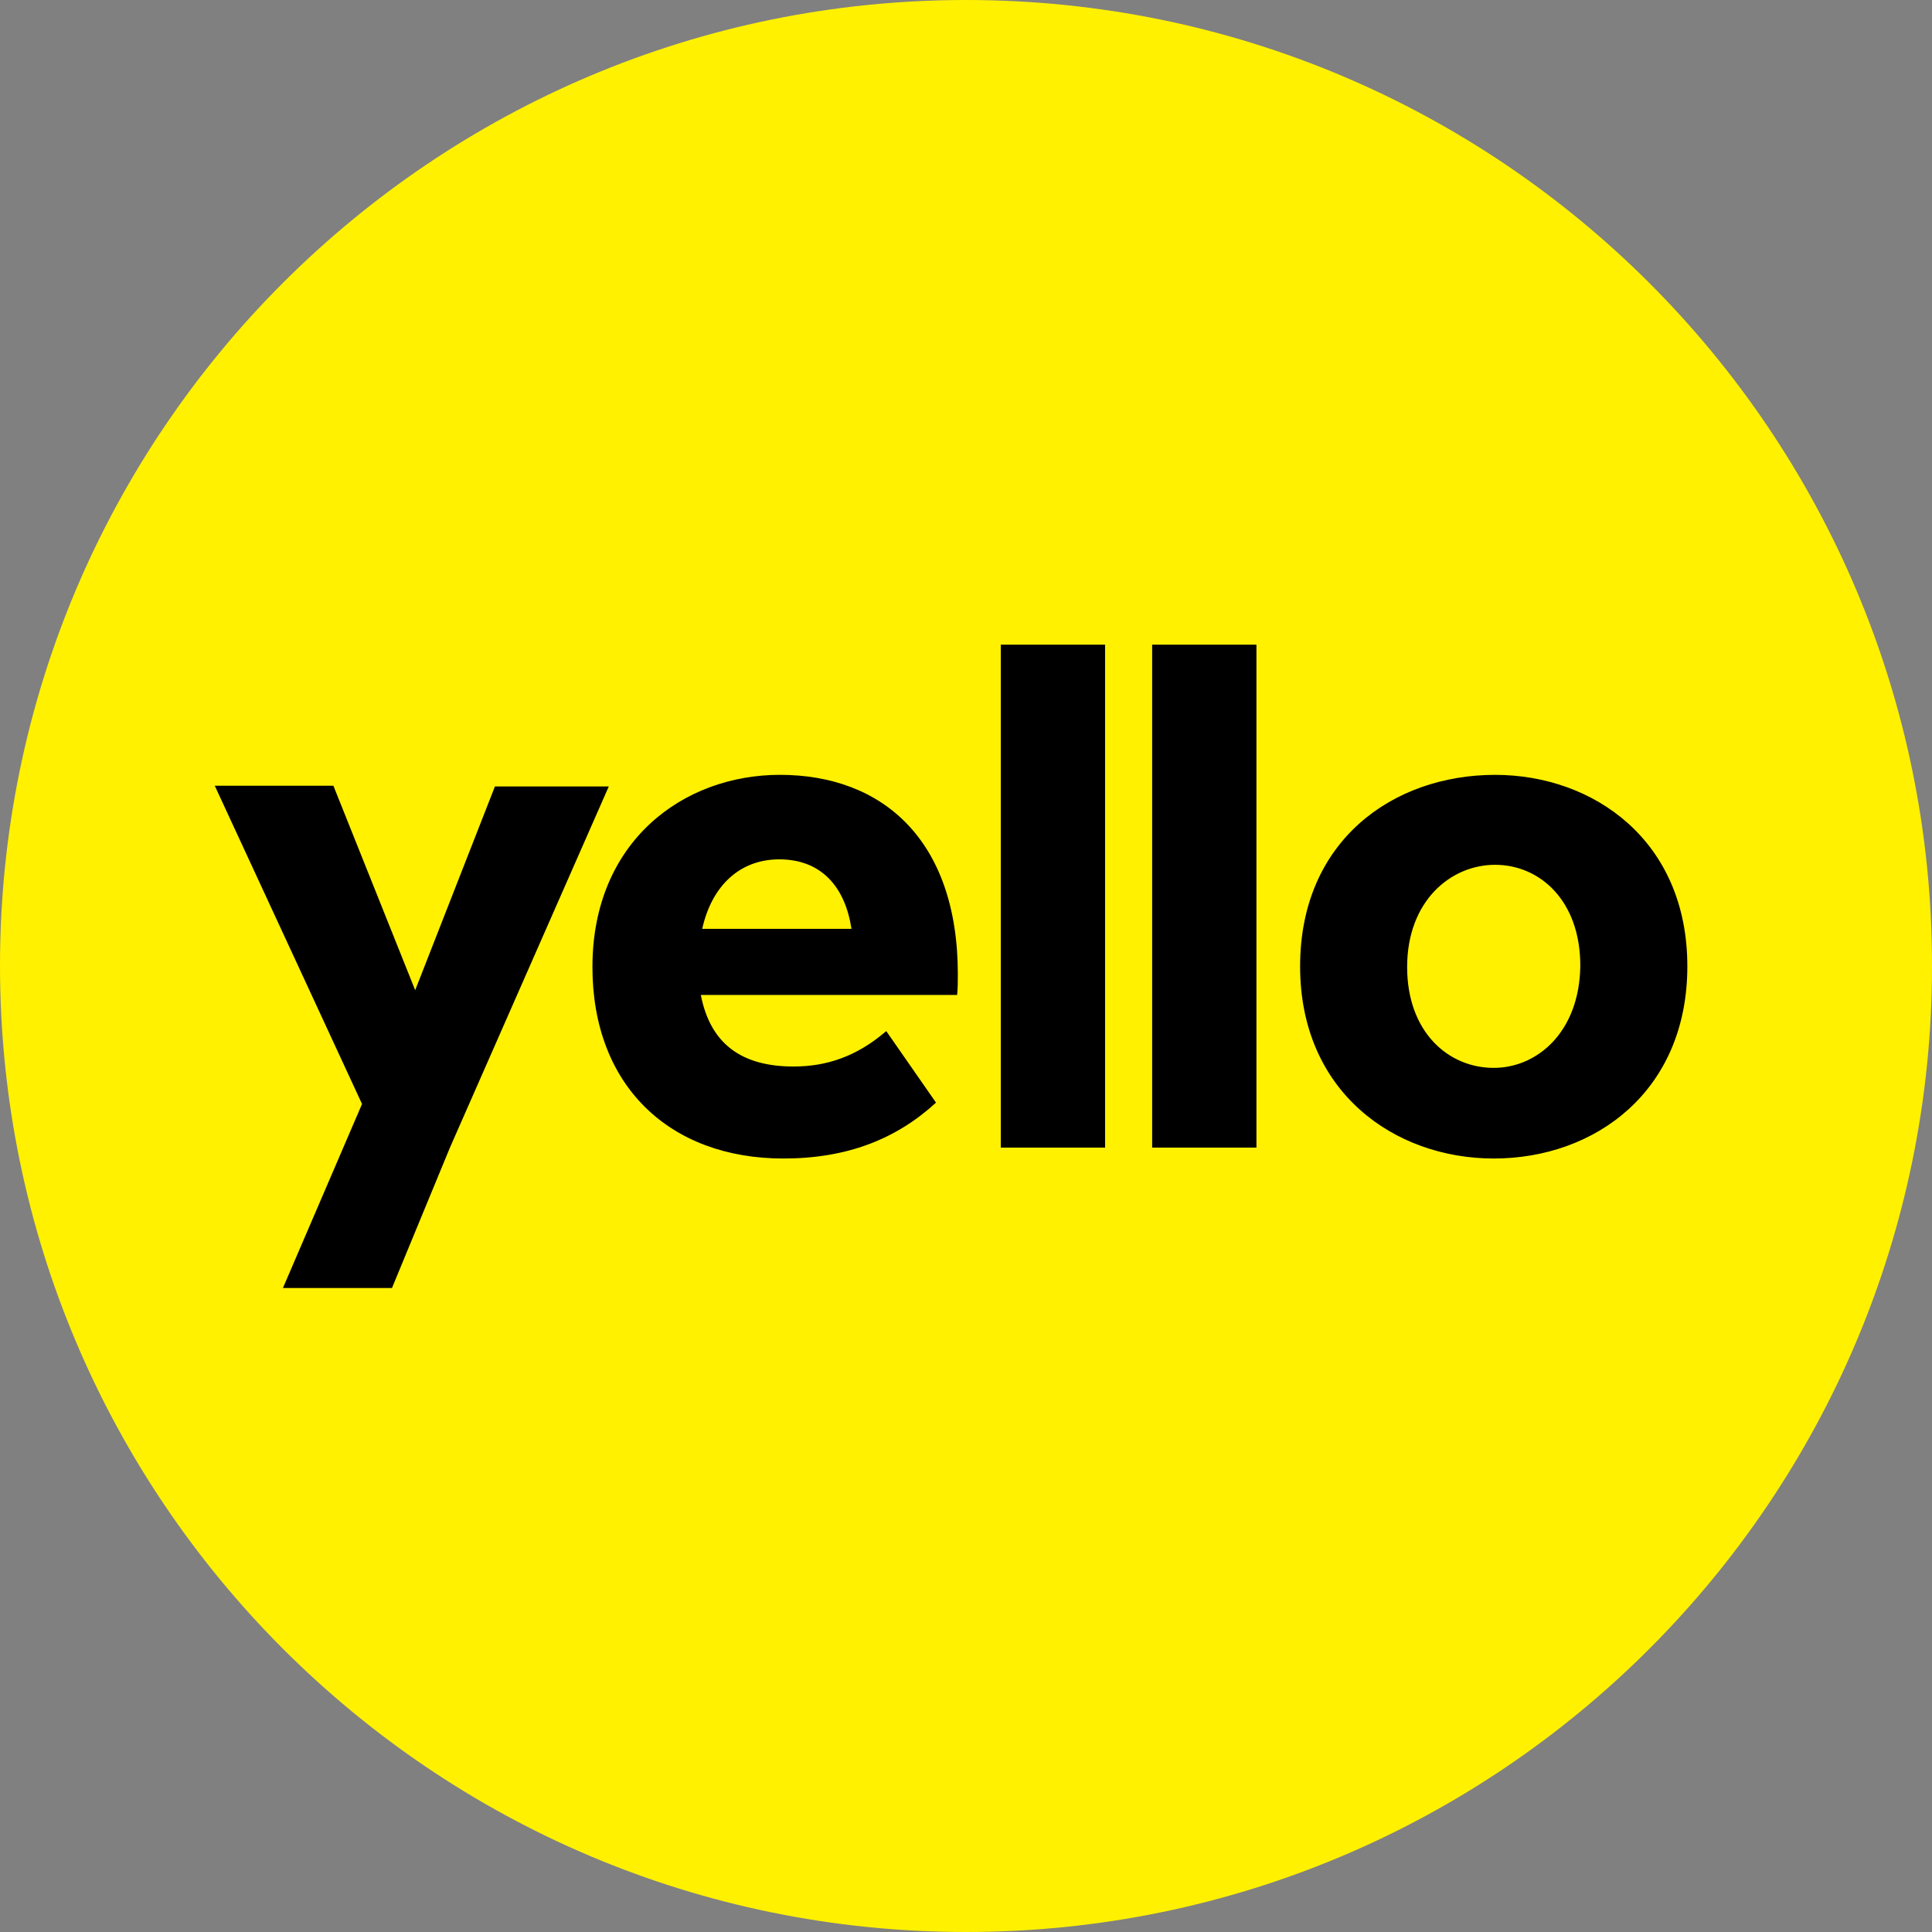
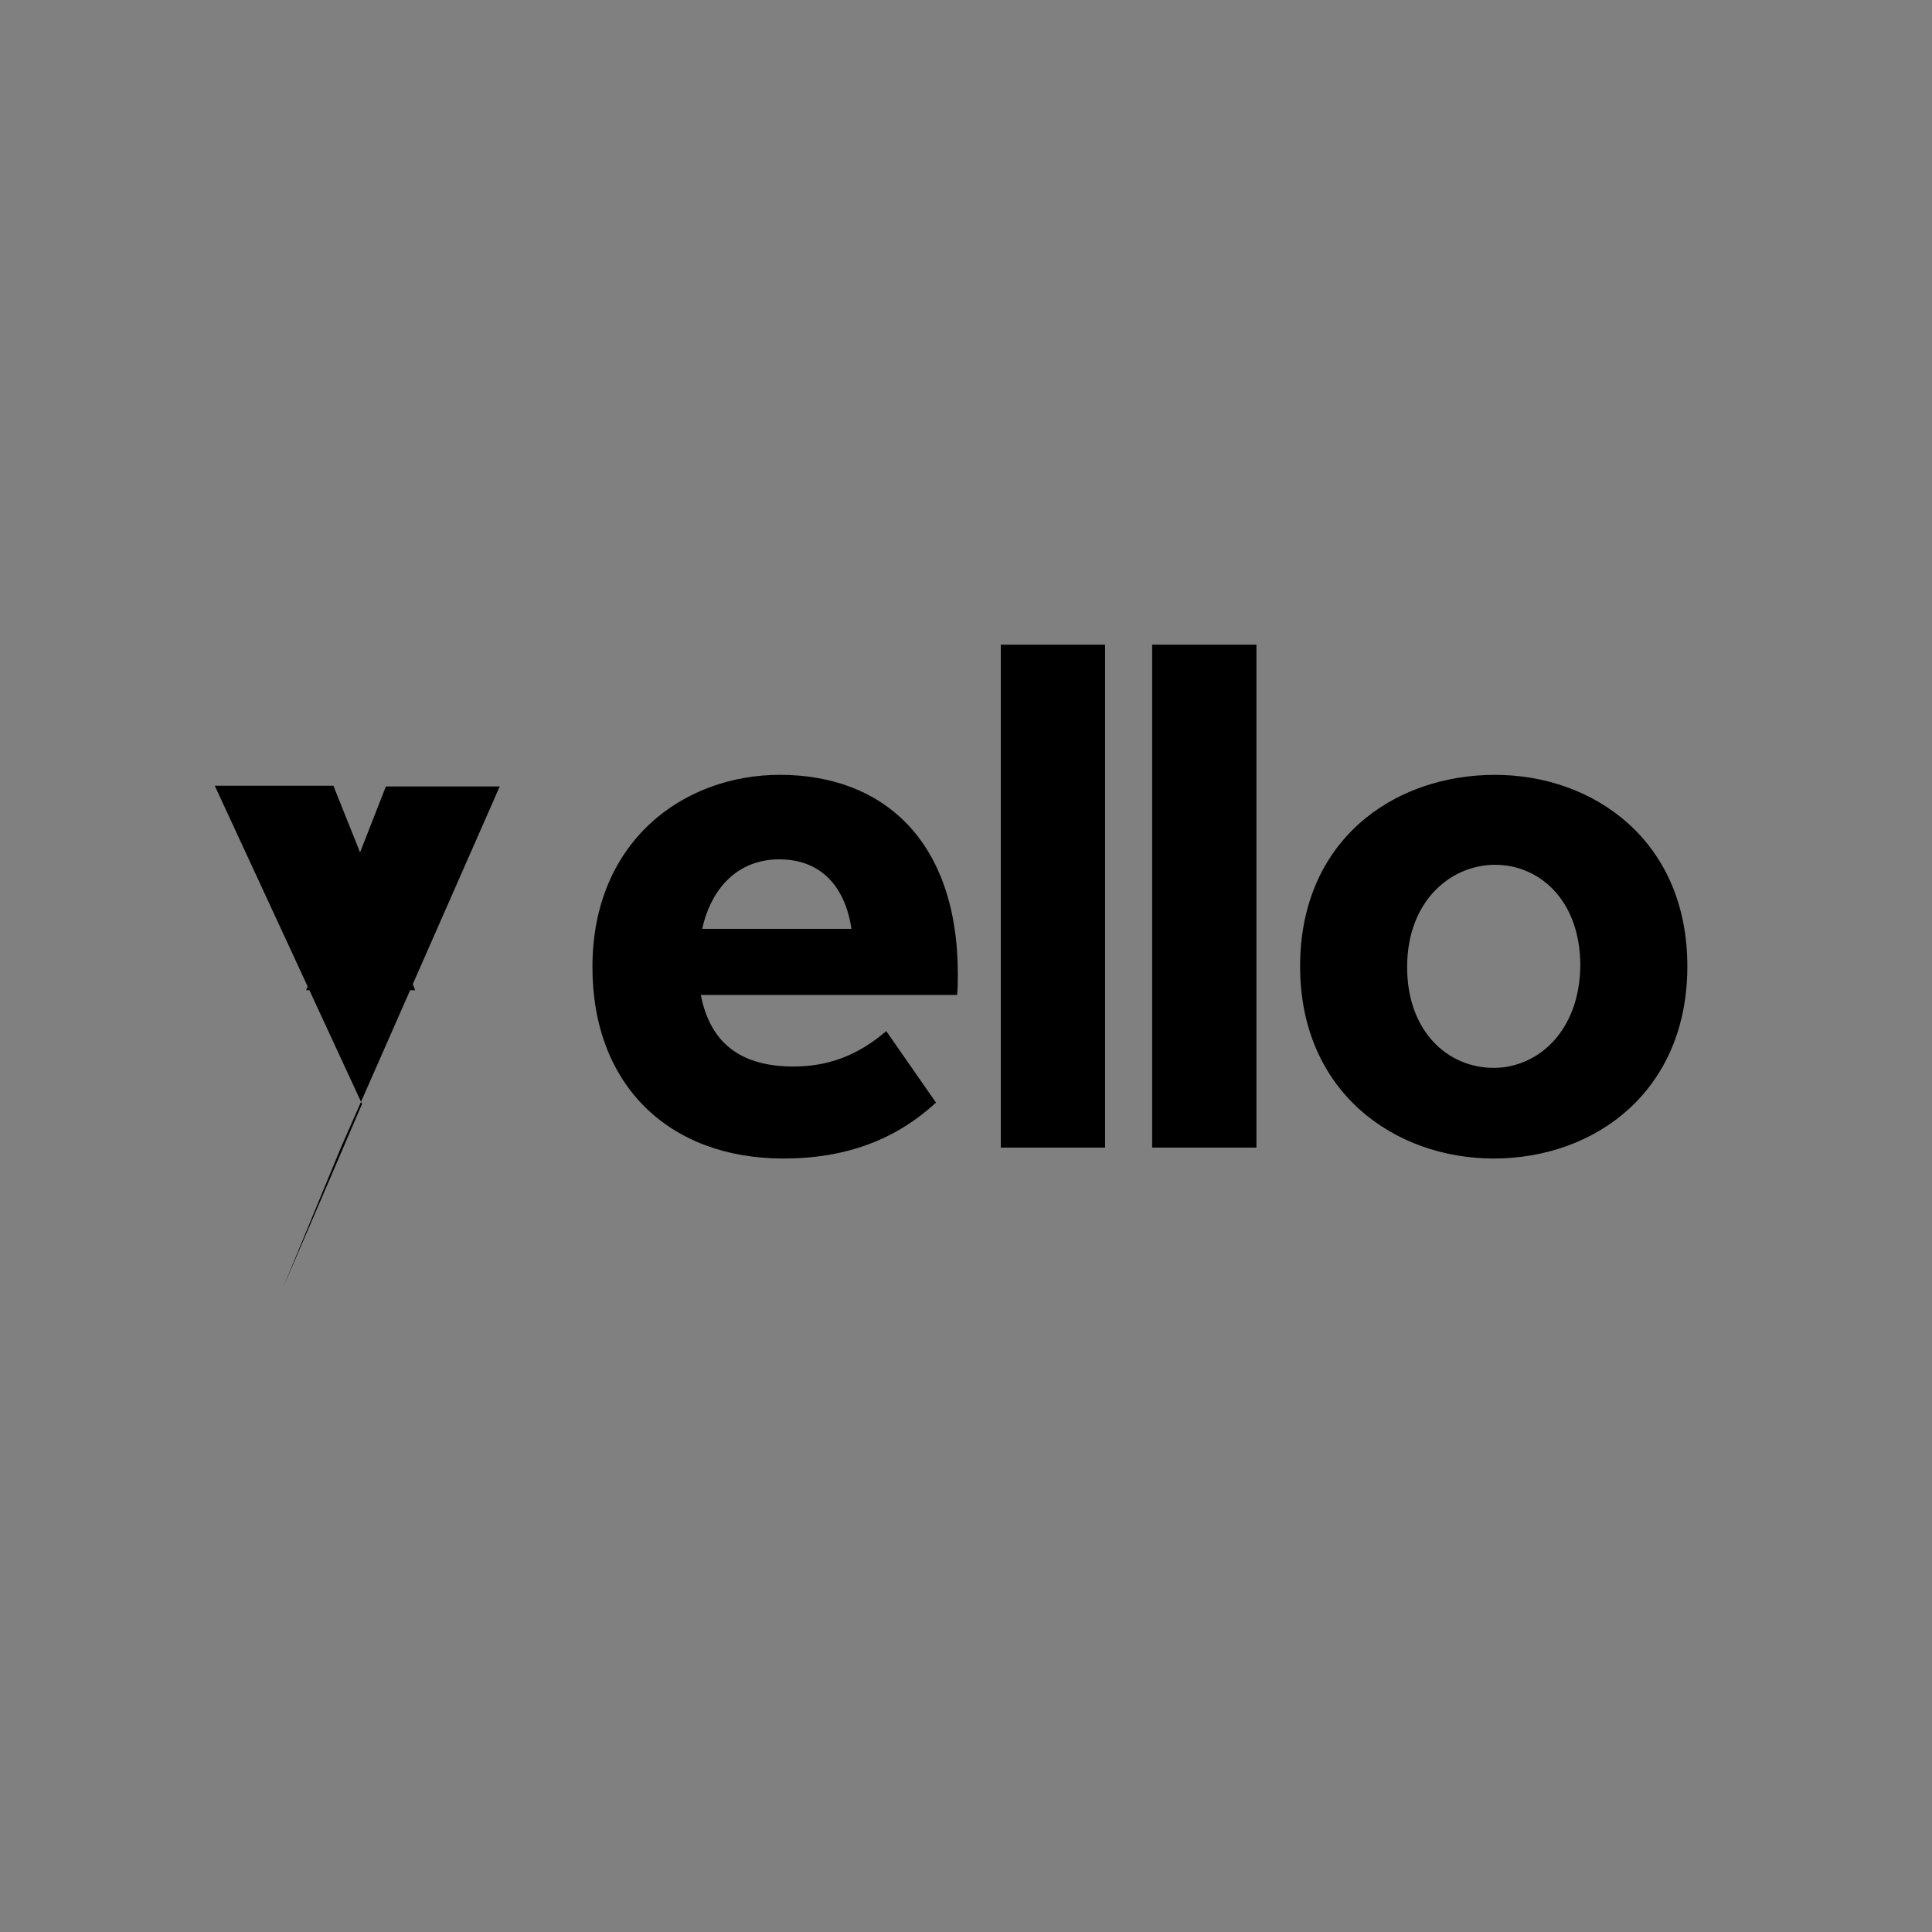
<svg xmlns="http://www.w3.org/2000/svg" width="90" height="90" fill="#000000" stroke="none">
  <rect width="100%" height="100%" fill="#808080" stroke="none" />
-   <path d="M45 90c24.866 0 45-20.159 45-44.984C90.032 20.159 69.866 0 45 0S0 20.159 0 44.984C0 69.841 20.166 90 45 90Z" fill="#FFF100" />
-   <path d="m19.341 46.127-3.81-9.524h-5.526l6.86 14.825L13.18 60h5.08l2.7-6.54 7.4-16.825h-5.304l-3.715 9.492ZM44.62 45.397c0-6.286-3.526-9.302-8.29-9.302-4.509 0-8.732 3.111-8.732 8.953 0 5.523 3.588 8.92 8.892 8.92 2.953 0 5.24-.889 7.113-2.603l-2.318-3.333c-1.365 1.174-2.763 1.65-4.319 1.65-2.413 0-3.874-1.047-4.319-3.333h11.94c.032-.317.032-.635.032-.952Zm-8.32-5.365c2 0 3.08 1.333 3.365 3.238h-6.954c.444-2 1.746-3.238 3.588-3.238ZM51.479 53.46V30.032H46.62V53.46h4.859ZM58.53 53.46V30.032h-4.858V53.46h4.859ZM69.583 53.968c4.732 0 9.02-3.143 9.02-8.952 0-5.873-4.383-8.92-8.956-8.92-4.764 0-9.083 3.079-9.083 8.92 0 5.841 4.383 8.952 9.019 8.952Zm0-4.222c-2.128 0-4.033-1.683-4.033-4.698 0-3.08 2.032-4.762 4.097-4.762 2.096 0 3.97 1.682 3.97 4.698-.033 3.08-2.002 4.762-4.034 4.762Z" fill="#000" />
+   <path d="m19.341 46.127-3.81-9.524h-5.526l6.86 14.825L13.18 60l2.7-6.54 7.4-16.825h-5.304l-3.715 9.492ZM44.62 45.397c0-6.286-3.526-9.302-8.29-9.302-4.509 0-8.732 3.111-8.732 8.953 0 5.523 3.588 8.92 8.892 8.92 2.953 0 5.24-.889 7.113-2.603l-2.318-3.333c-1.365 1.174-2.763 1.65-4.319 1.65-2.413 0-3.874-1.047-4.319-3.333h11.94c.032-.317.032-.635.032-.952Zm-8.32-5.365c2 0 3.08 1.333 3.365 3.238h-6.954c.444-2 1.746-3.238 3.588-3.238ZM51.479 53.46V30.032H46.62V53.46h4.859ZM58.53 53.46V30.032h-4.858V53.46h4.859ZM69.583 53.968c4.732 0 9.02-3.143 9.02-8.952 0-5.873-4.383-8.92-8.956-8.92-4.764 0-9.083 3.079-9.083 8.92 0 5.841 4.383 8.952 9.019 8.952Zm0-4.222c-2.128 0-4.033-1.683-4.033-4.698 0-3.08 2.032-4.762 4.097-4.762 2.096 0 3.97 1.682 3.97 4.698-.033 3.08-2.002 4.762-4.034 4.762Z" fill="#000" />
</svg>